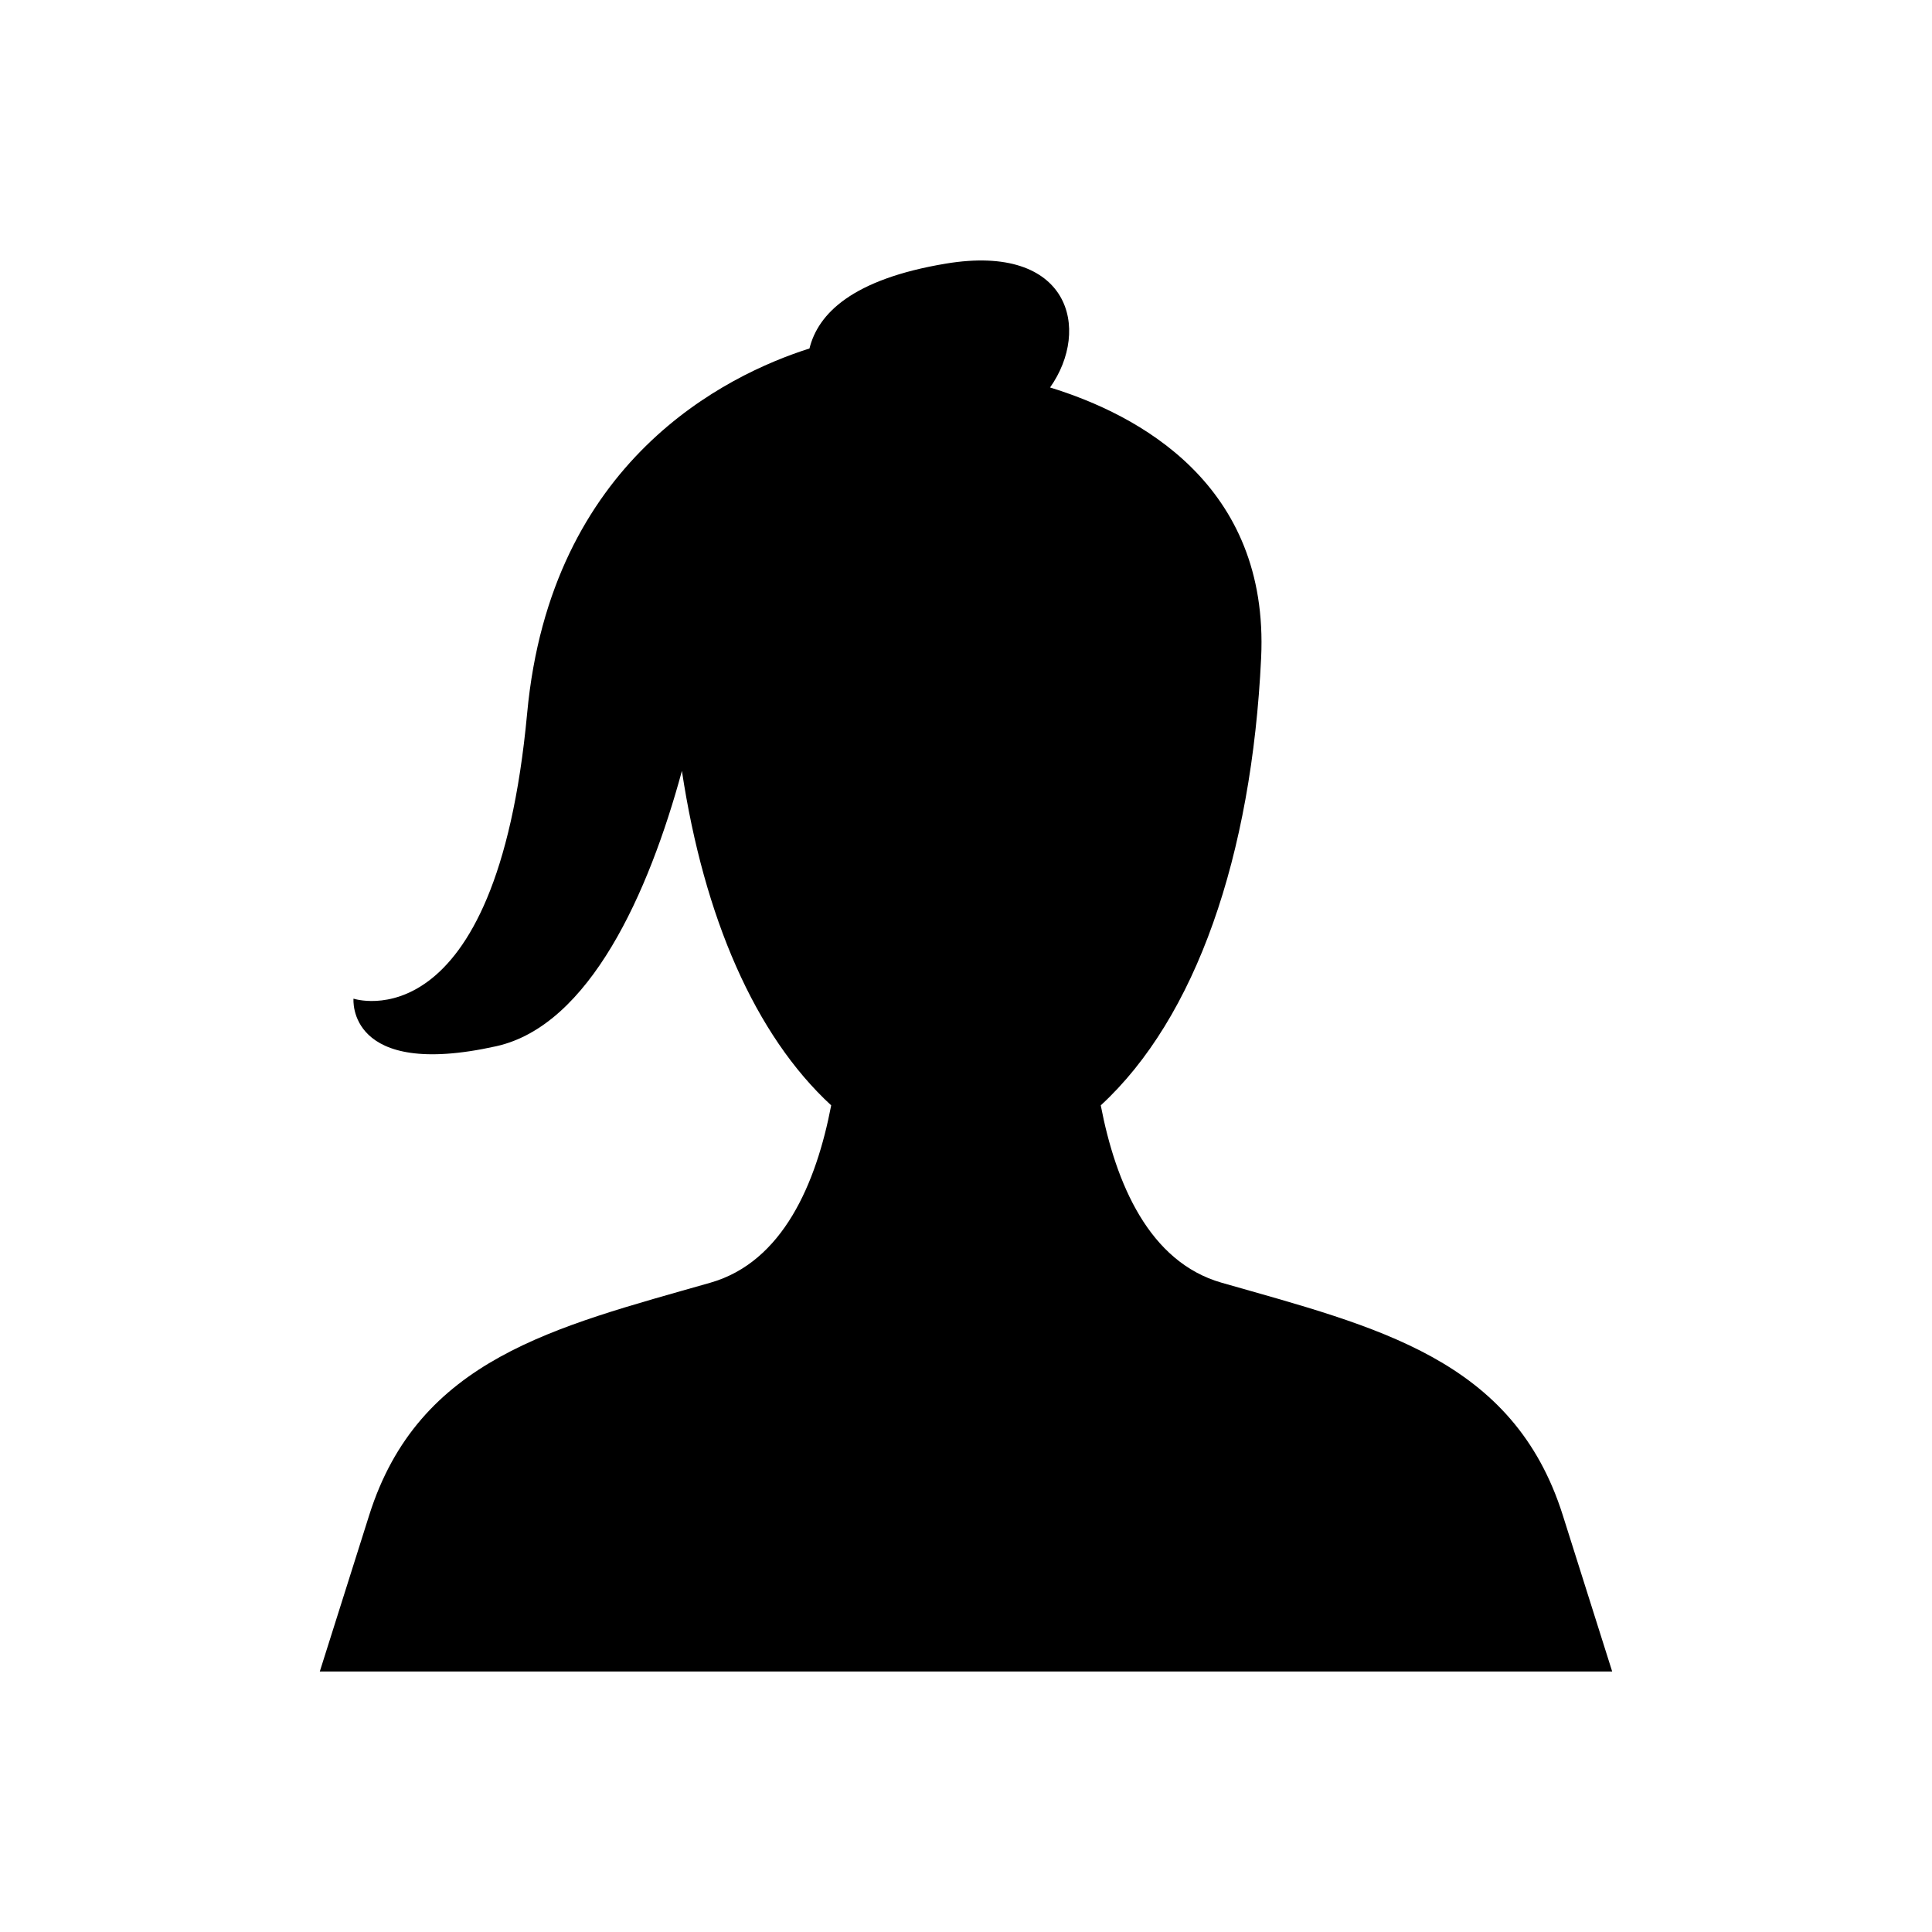
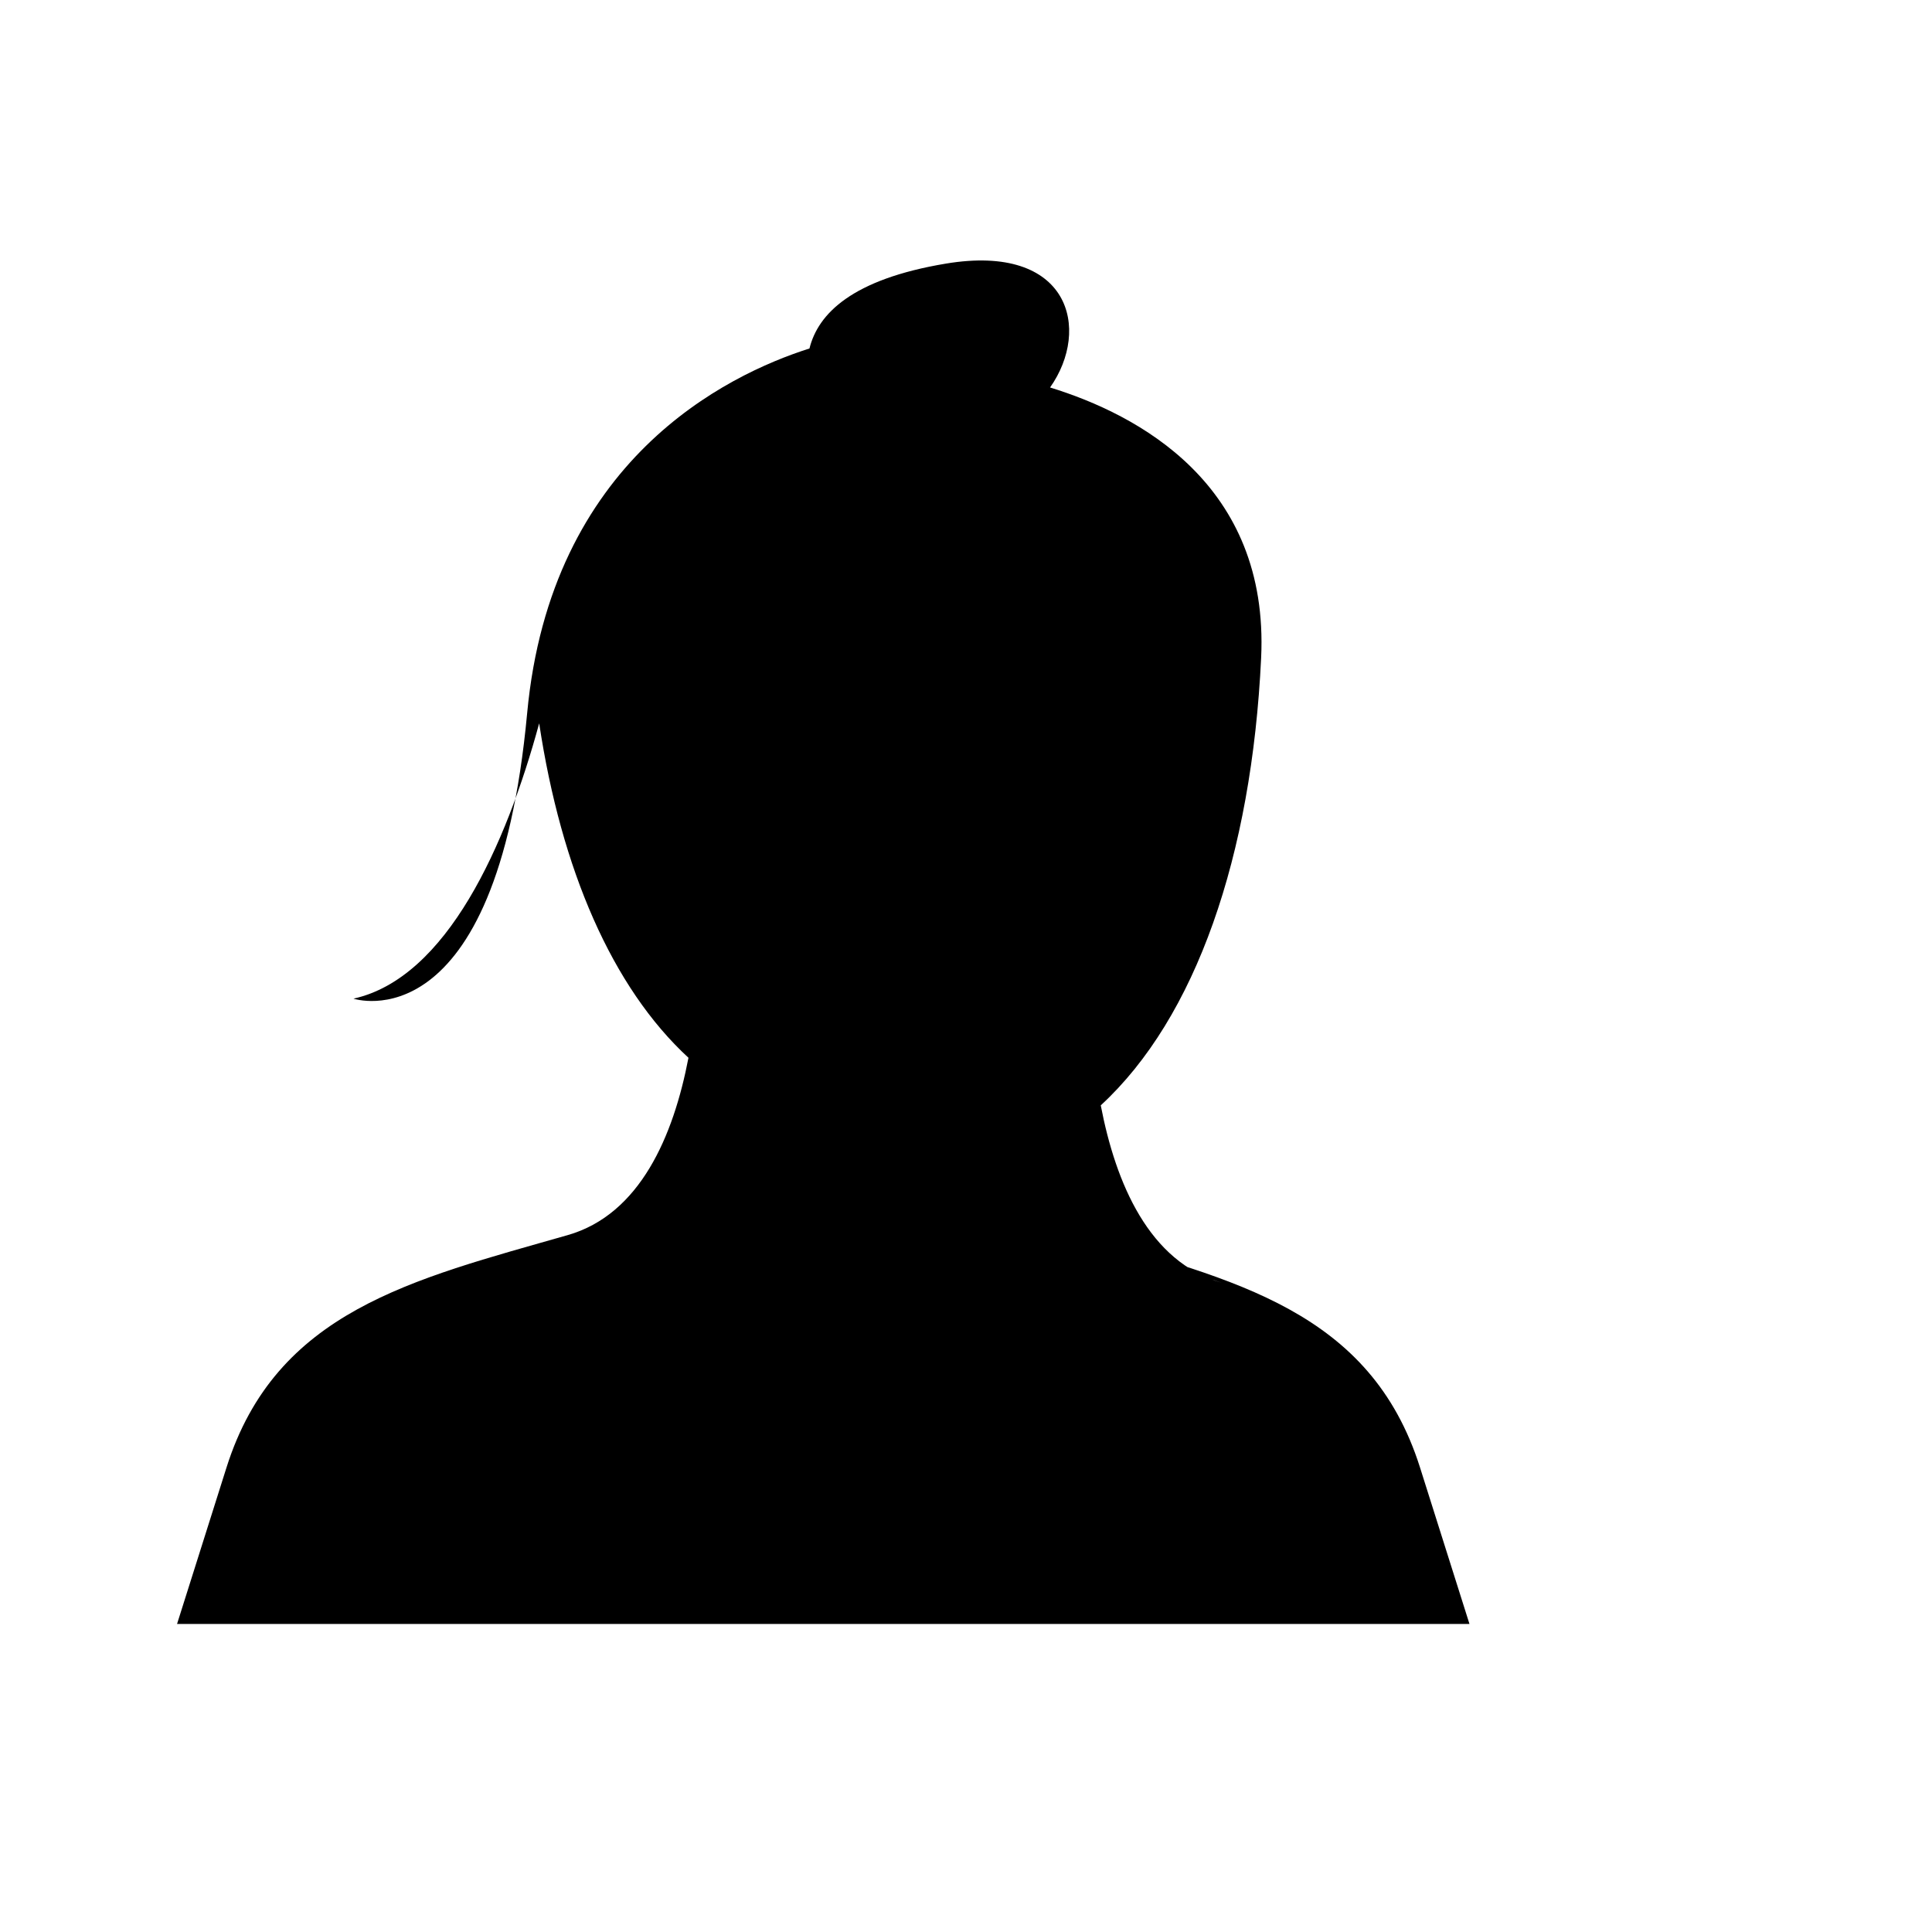
<svg xmlns="http://www.w3.org/2000/svg" fill="#000000" width="800px" height="800px" version="1.1" viewBox="144 144 512 512">
-   <path d="m467.73 483.93c-19.215-5.492-28.047-26.309-32.016-47 25.203-23.215 40-66.055 42.5-118.58 2.195-46.078-32.664-64.508-55.934-71.664 10.906-15.434 5.277-38.309-27.629-32.824-24.84 4.141-33.852 13.27-36.133 22.488-22.055 7.016-68.594 29.645-74.816 96.656-8.195 88.254-46.02 75.648-46.02 75.648s-1.891 21.434 37.824 12.609c24.758-5.504 40.441-40.695 49.207-72.961 5.852 38.746 19.352 70.012 39.562 88.629-3.969 20.688-12.801 41.508-32.016 47-41.277 11.793-77.309 20.133-90.41 61.586l-13.102 41.453h342.5l-13.102-41.453c-13.105-41.453-49.137-49.793-90.414-61.586z" />
+   <path d="m467.73 483.93c-19.215-5.492-28.047-26.309-32.016-47 25.203-23.215 40-66.055 42.5-118.58 2.195-46.078-32.664-64.508-55.934-71.664 10.906-15.434 5.277-38.309-27.629-32.824-24.84 4.141-33.852 13.27-36.133 22.488-22.055 7.016-68.594 29.645-74.816 96.656-8.195 88.254-46.02 75.648-46.02 75.648c24.758-5.504 40.441-40.695 49.207-72.961 5.852 38.746 19.352 70.012 39.562 88.629-3.969 20.688-12.801 41.508-32.016 47-41.277 11.793-77.309 20.133-90.41 61.586l-13.102 41.453h342.5l-13.102-41.453c-13.105-41.453-49.137-49.793-90.414-61.586z" />
</svg>